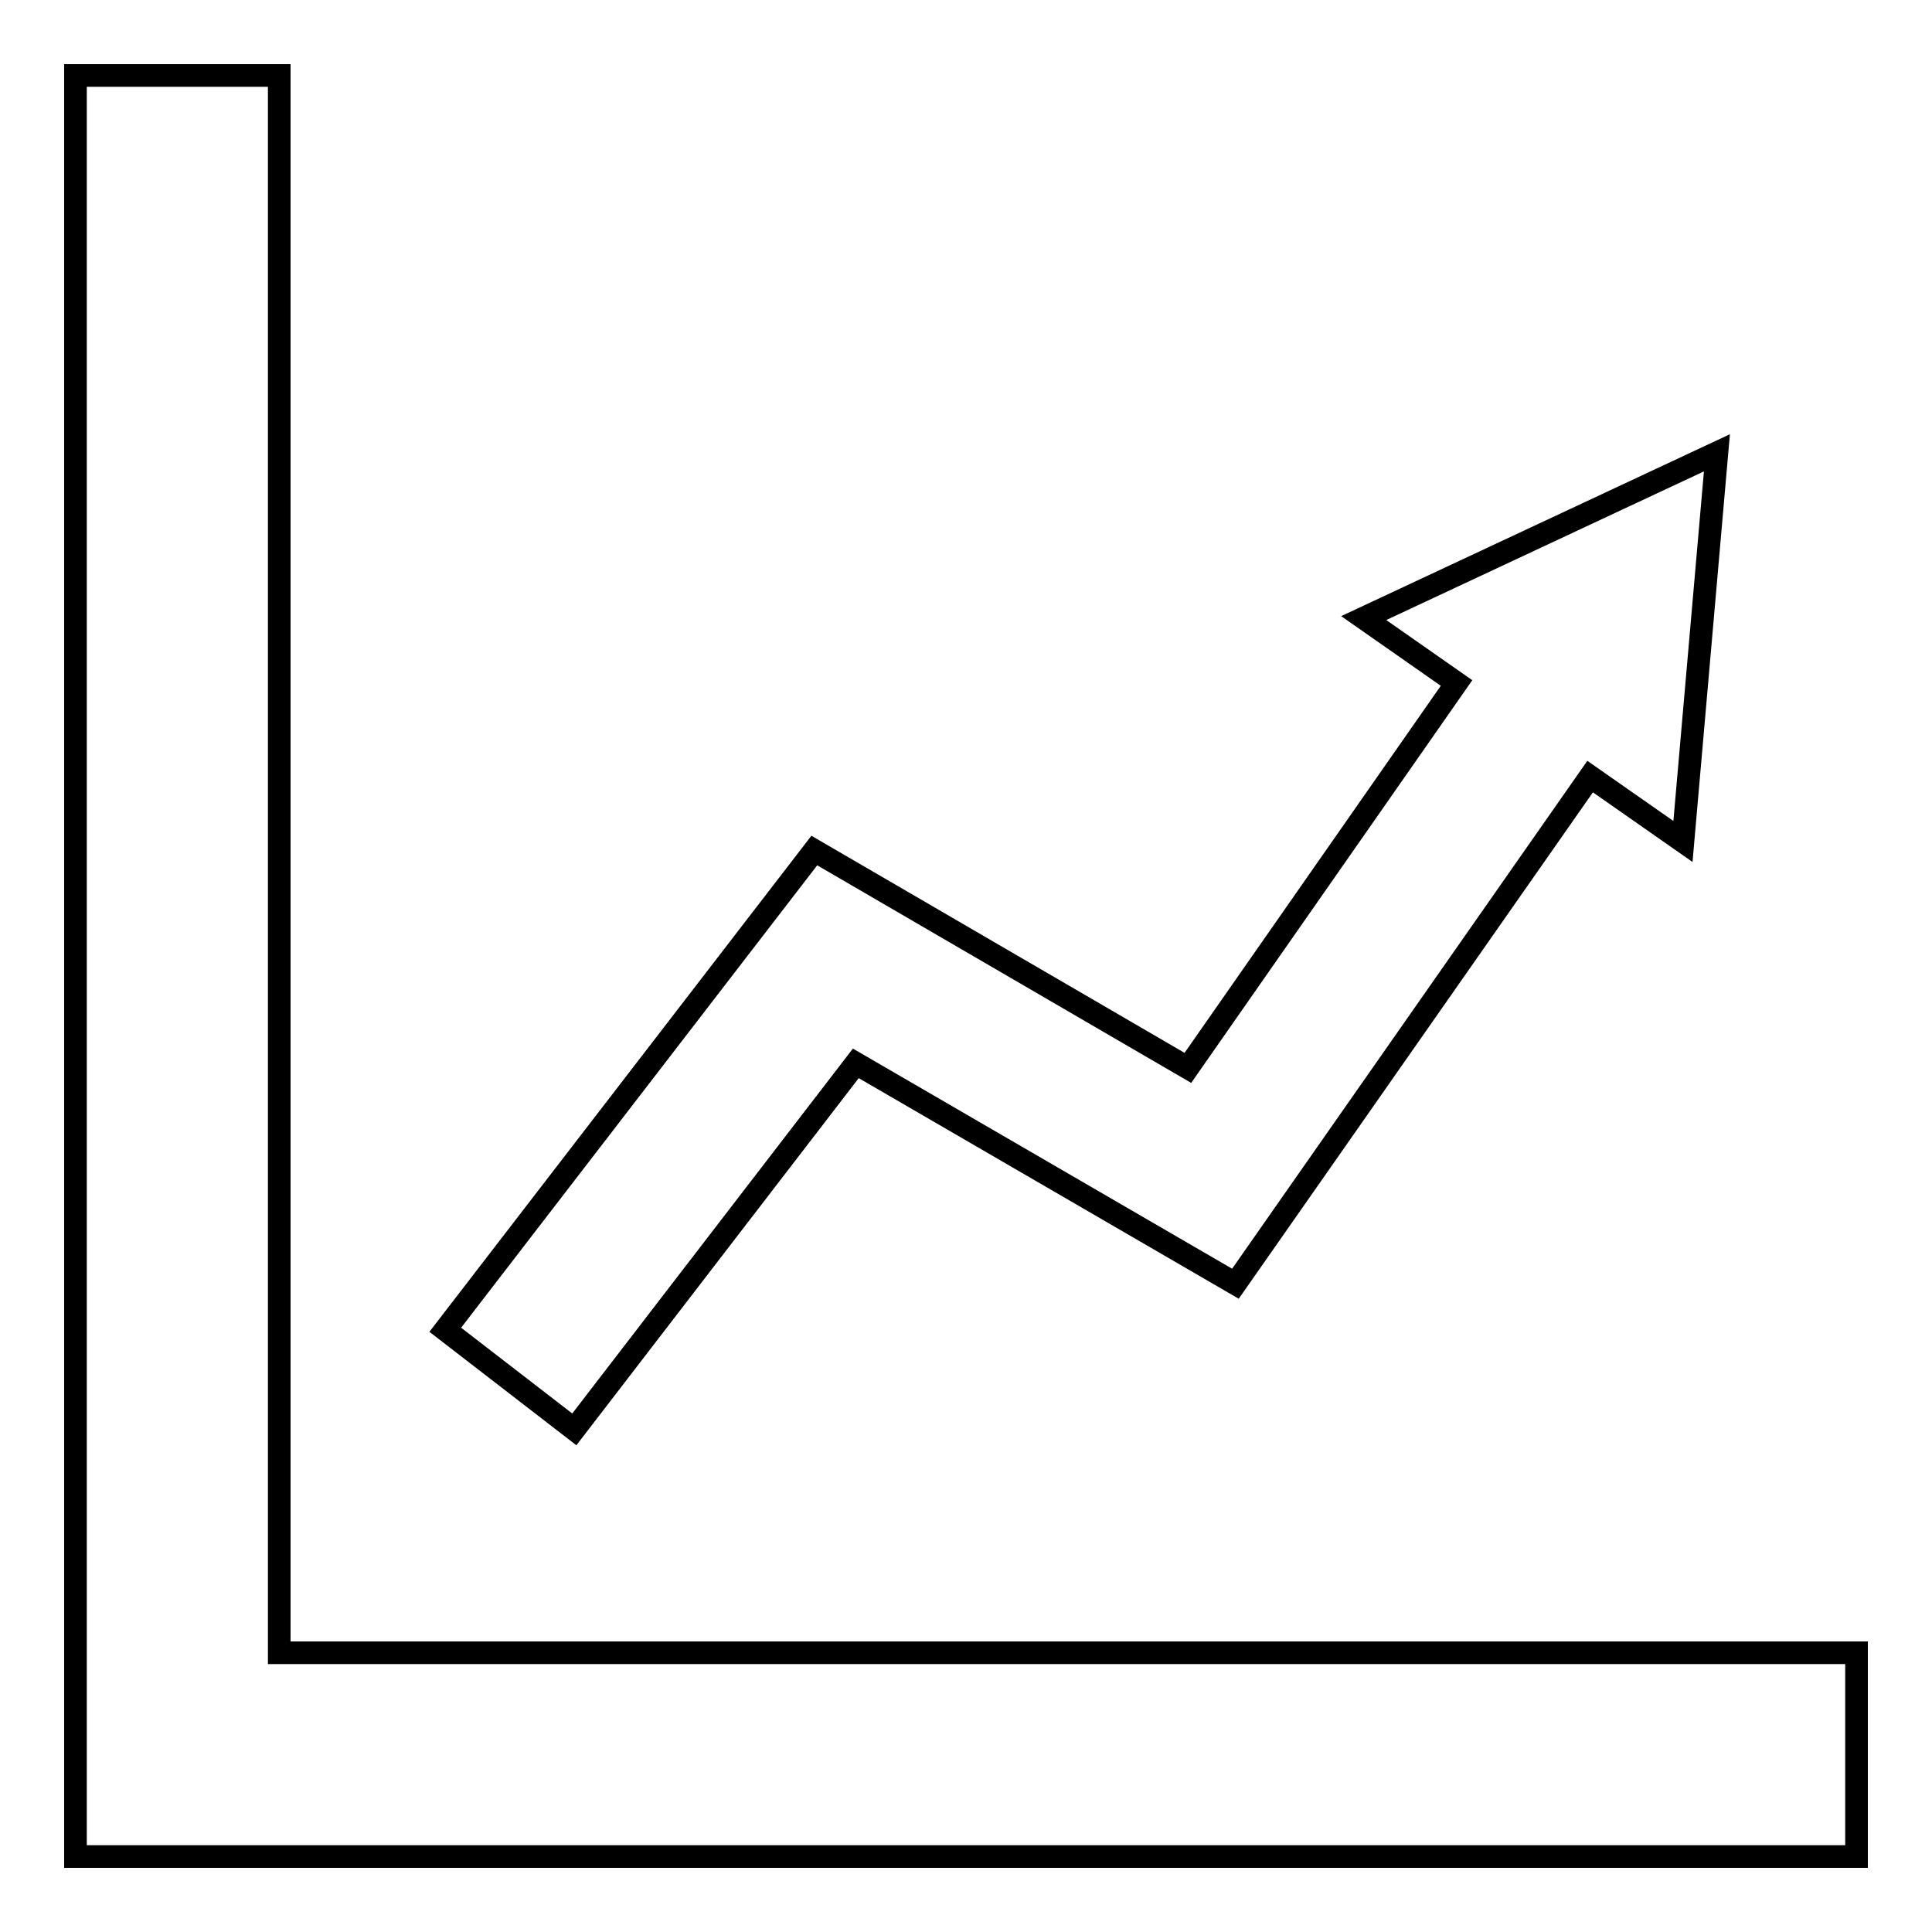
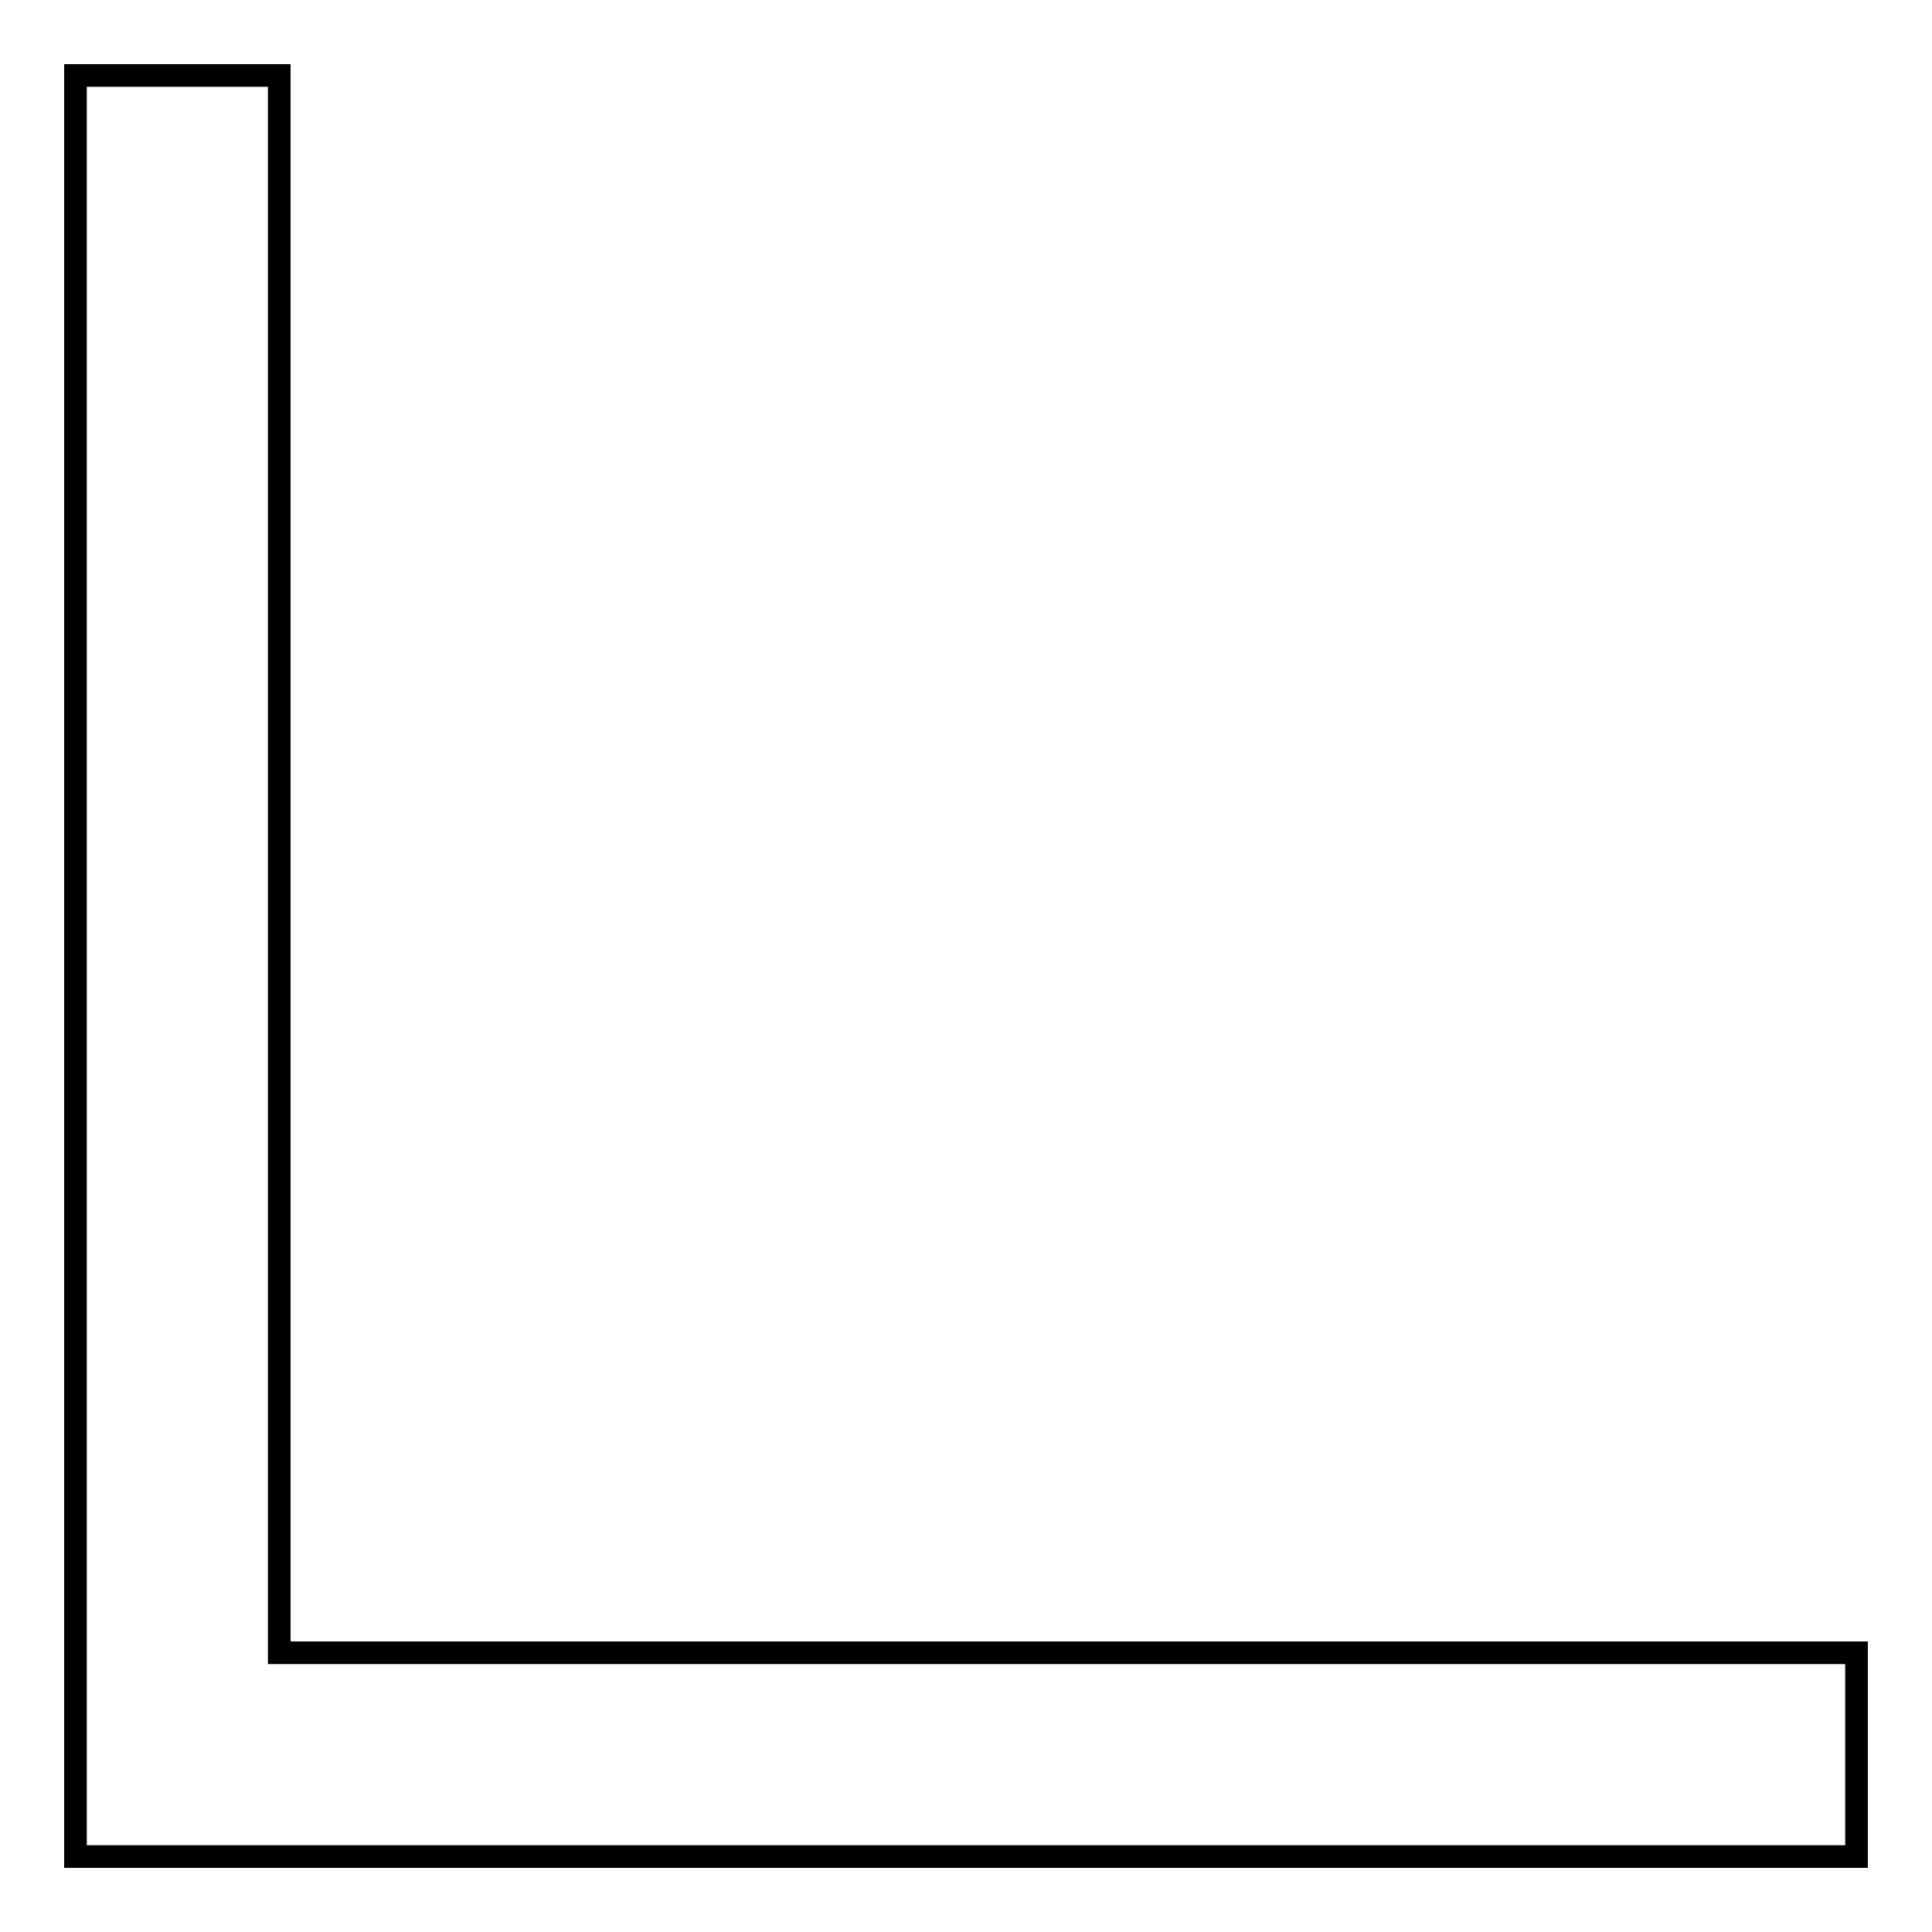
<svg xmlns="http://www.w3.org/2000/svg" version="1.1" x="0px" y="0px" viewBox="0 0 256 256" enable-background="new 0 0 256 256" xml:space="preserve">
  <g>
    <g>
      <g>
        <g>
          <path stroke-width="3" fill-opacity="0" stroke="#000000" d="M37 219L37 10 10 10 10 246 246 246 246 219 z" />
-           <path stroke-width="3" fill-opacity="0" stroke="#000000" d="M157.4 141.5L193 90.5 180.7 81.9 227.5 60 223 111.5 210.7 102.9 163.7 170.1 113.4 140.9 76.1 189.4 59 176.2 107.9 112.7 z" />
        </g>
      </g>
      <g />
      <g />
      <g />
      <g />
      <g />
      <g />
      <g />
      <g />
      <g />
      <g />
      <g />
      <g />
      <g />
      <g />
      <g />
    </g>
  </g>
</svg>